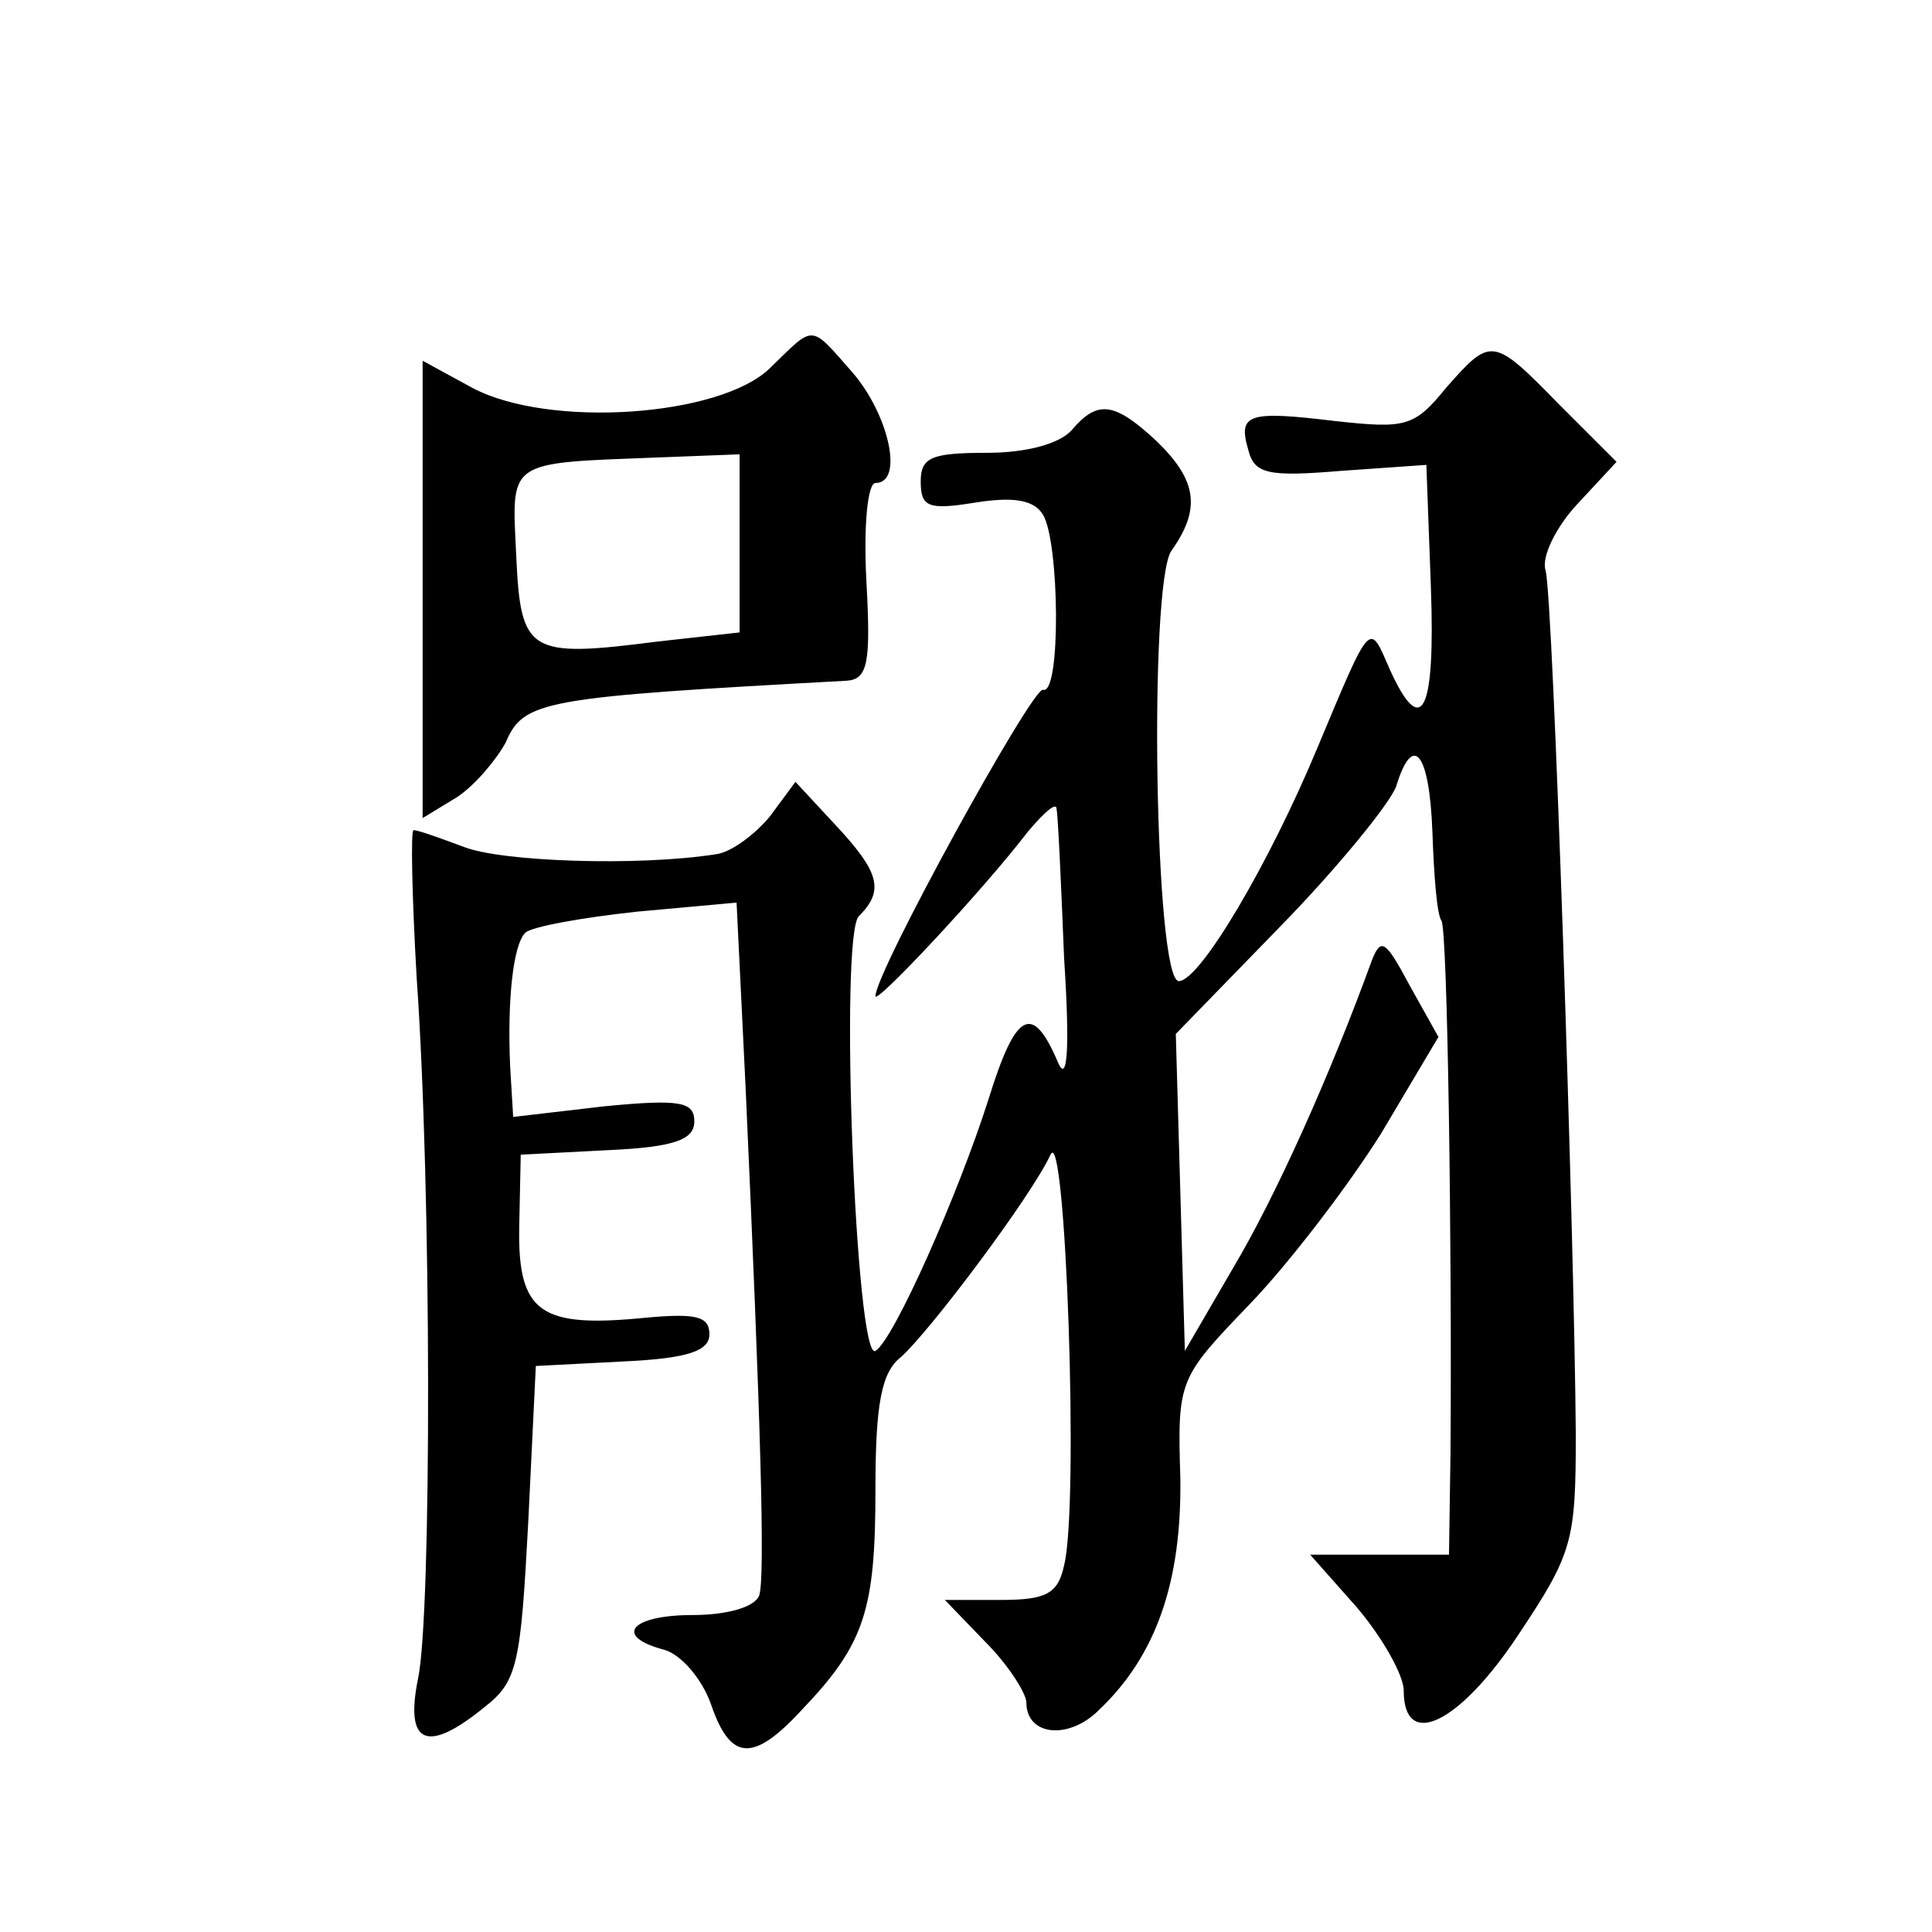
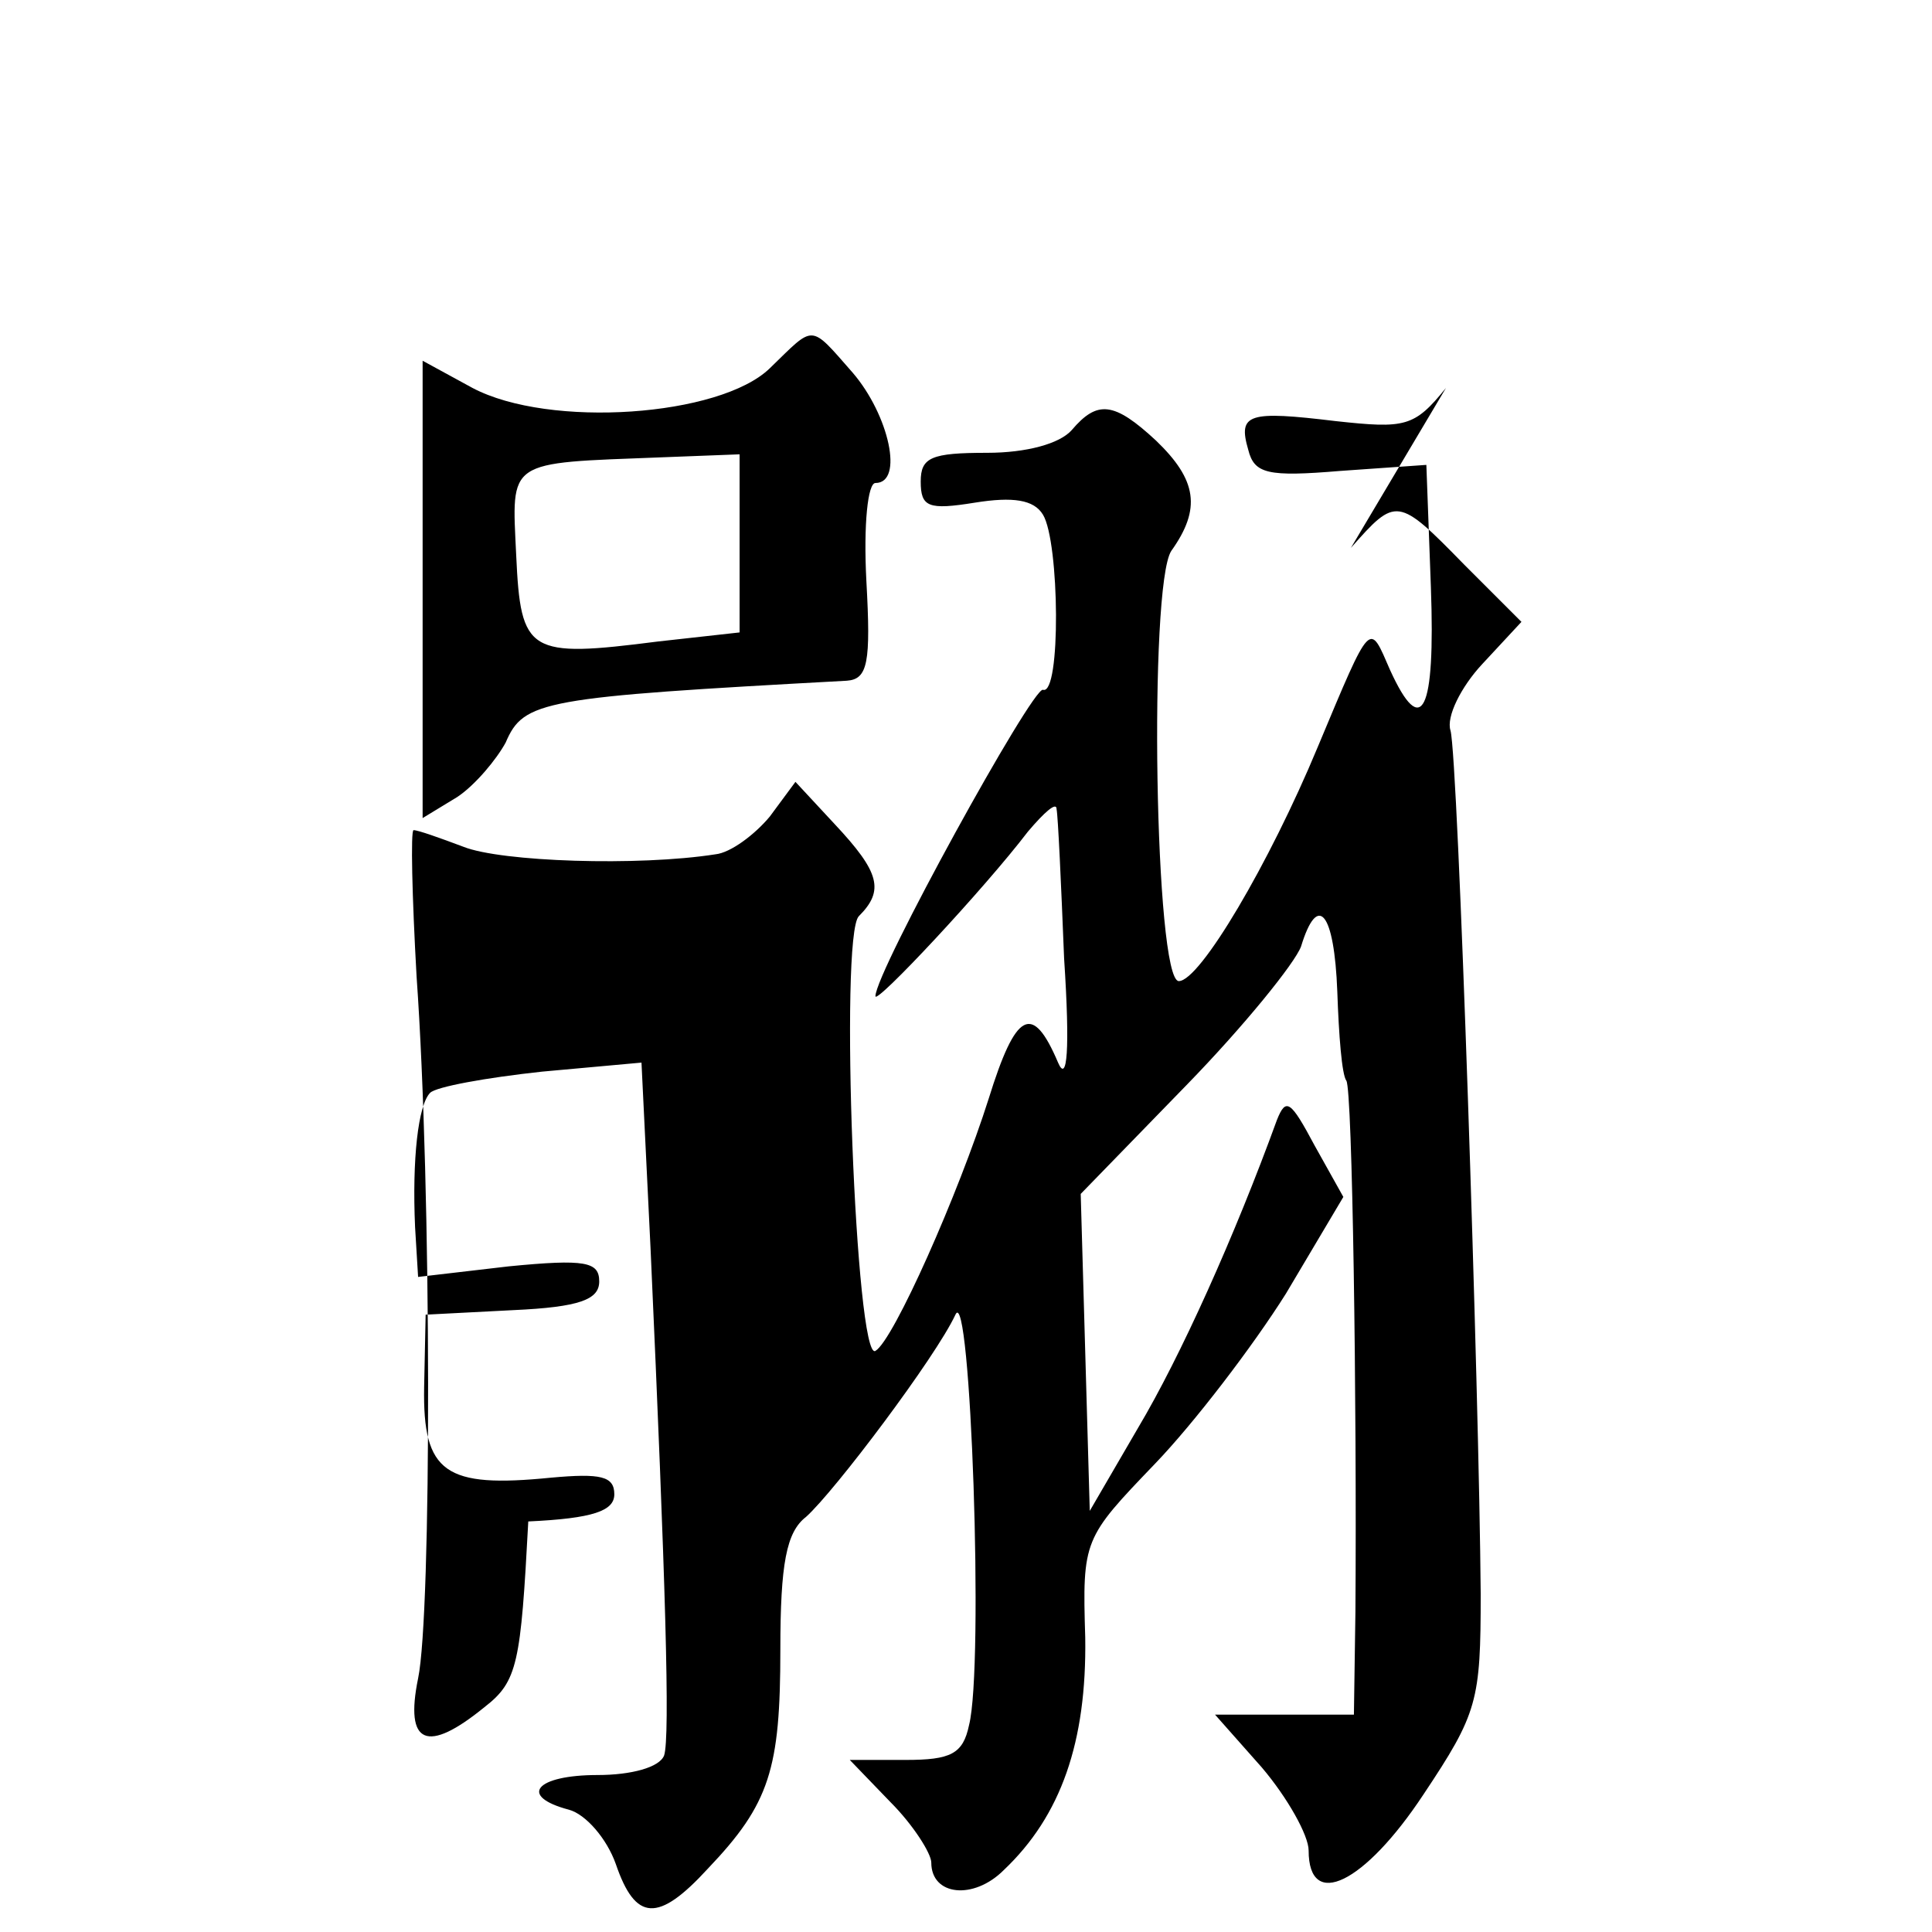
<svg xmlns="http://www.w3.org/2000/svg" version="1.0" width="128pt" height="128pt" viewBox="0 0 128 128" preserveAspectRatio="xMidYMid meet">
  <g transform="translate(0,128) scale(0.1,-0.1)" fill="#0" stroke="none">
-     <path d="M510 1036 c-33 -32 -146 -40 -197 -13 l-33 18 0 -152 0 -151 23 14 c12 8 26 25 32 36 12 28 24 30 226 41 14 1 16 12 13 66 -2 38 1 65 6 65 19 0 9 45 -15 73 -29 33 -25 32 -55 3z m-20 -116 l0 -59 -54 -6 c-86 -11 -91 -8 -94 57 -3 64 -7 61 96 65 l52 2 0 -59z M958 1023 c-21 -26 -27 -27 -73 -22 -58 7 -65 5 -58 -19 4 -16 13 -18 61 -14 l57 4 3 -81 c3 -83 -6 -101 -27 -55 -14 32 -12 35 -48 -51 -32 -77 -78 -155 -92 -155 -16 0 -20 262 -5 285 20 28 17 47 -10 73 -28 26 -39 27 -56 7 -8 -9 -30 -15 -56 -15 -37 0 -44 -3 -44 -19 0 -17 5 -19 36 -14 25 4 39 2 45 -8 11 -18 12 -120 0 -116 -7 2 -111 -187 -111 -203 0 -6 72 71 101 109 11 13 19 20 19 15 1 -5 3 -49 5 -99 4 -61 2 -83 -4 -69 -17 40 -28 34 -46 -24 -20 -63 -63 -160 -75 -167 -13 -8 -24 275 -11 288 17 17 14 29 -16 61 l-26 28 -17 -23 c-10 -12 -26 -24 -36 -25 -51 -8 -142 -5 -167 5 -16 6 -30 11 -33 11 -2 0 -1 -44 2 -97 10 -141 10 -422 1 -465 -9 -44 6 -50 44 -19 22 17 24 29 29 123 l5 103 58 3 c43 2 57 7 57 18 0 12 -9 14 -42 11 -70 -7 -85 3 -84 60 l1 48 58 3 c44 2 57 7 57 19 0 13 -9 15 -60 10 l-60 -7 -2 33 c-2 45 2 81 10 89 4 4 37 10 74 14 l66 6 6 -123 c10 -221 13 -324 9 -336 -3 -8 -22 -13 -44 -13 -41 0 -53 -14 -19 -23 11 -3 25 -19 31 -36 13 -38 28 -39 61 -3 41 43 48 66 48 145 0 57 4 78 17 88 19 17 86 106 99 134 10 22 19 -233 9 -272 -4 -19 -12 -23 -42 -23 l-37 0 27 -28 c15 -15 27 -34 27 -40 0 -22 28 -25 48 -5 38 36 55 85 54 154 -2 65 -1 66 46 115 26 27 65 78 87 113 l38 64 -19 34 c-16 30 -19 32 -25 17 -28 -77 -64 -157 -92 -204 l-32 -55 -3 105 -3 105 70 72 c38 39 72 81 76 92 11 36 22 23 24 -30 1 -29 3 -55 6 -59 4 -6 7 -212 6 -352 l-1 -68 -46 0 -46 0 31 -35 c17 -20 31 -45 31 -55 0 -40 37 -22 76 37 36 54 38 62 38 133 -1 133 -15 554 -20 572 -3 9 7 29 21 44 l26 28 -38 38 c-44 45 -45 45 -75 11z" />
+     <path d="M510 1036 c-33 -32 -146 -40 -197 -13 l-33 18 0 -152 0 -151 23 14 c12 8 26 25 32 36 12 28 24 30 226 41 14 1 16 12 13 66 -2 38 1 65 6 65 19 0 9 45 -15 73 -29 33 -25 32 -55 3z m-20 -116 l0 -59 -54 -6 c-86 -11 -91 -8 -94 57 -3 64 -7 61 96 65 l52 2 0 -59z M958 1023 c-21 -26 -27 -27 -73 -22 -58 7 -65 5 -58 -19 4 -16 13 -18 61 -14 l57 4 3 -81 c3 -83 -6 -101 -27 -55 -14 32 -12 35 -48 -51 -32 -77 -78 -155 -92 -155 -16 0 -20 262 -5 285 20 28 17 47 -10 73 -28 26 -39 27 -56 7 -8 -9 -30 -15 -56 -15 -37 0 -44 -3 -44 -19 0 -17 5 -19 36 -14 25 4 39 2 45 -8 11 -18 12 -120 0 -116 -7 2 -111 -187 -111 -203 0 -6 72 71 101 109 11 13 19 20 19 15 1 -5 3 -49 5 -99 4 -61 2 -83 -4 -69 -17 40 -28 34 -46 -24 -20 -63 -63 -160 -75 -167 -13 -8 -24 275 -11 288 17 17 14 29 -16 61 l-26 28 -17 -23 c-10 -12 -26 -24 -36 -25 -51 -8 -142 -5 -167 5 -16 6 -30 11 -33 11 -2 0 -1 -44 2 -97 10 -141 10 -422 1 -465 -9 -44 6 -50 44 -19 22 17 24 29 29 123 c43 2 57 7 57 18 0 12 -9 14 -42 11 -70 -7 -85 3 -84 60 l1 48 58 3 c44 2 57 7 57 19 0 13 -9 15 -60 10 l-60 -7 -2 33 c-2 45 2 81 10 89 4 4 37 10 74 14 l66 6 6 -123 c10 -221 13 -324 9 -336 -3 -8 -22 -13 -44 -13 -41 0 -53 -14 -19 -23 11 -3 25 -19 31 -36 13 -38 28 -39 61 -3 41 43 48 66 48 145 0 57 4 78 17 88 19 17 86 106 99 134 10 22 19 -233 9 -272 -4 -19 -12 -23 -42 -23 l-37 0 27 -28 c15 -15 27 -34 27 -40 0 -22 28 -25 48 -5 38 36 55 85 54 154 -2 65 -1 66 46 115 26 27 65 78 87 113 l38 64 -19 34 c-16 30 -19 32 -25 17 -28 -77 -64 -157 -92 -204 l-32 -55 -3 105 -3 105 70 72 c38 39 72 81 76 92 11 36 22 23 24 -30 1 -29 3 -55 6 -59 4 -6 7 -212 6 -352 l-1 -68 -46 0 -46 0 31 -35 c17 -20 31 -45 31 -55 0 -40 37 -22 76 37 36 54 38 62 38 133 -1 133 -15 554 -20 572 -3 9 7 29 21 44 l26 28 -38 38 c-44 45 -45 45 -75 11z" />
  </g>
</svg>